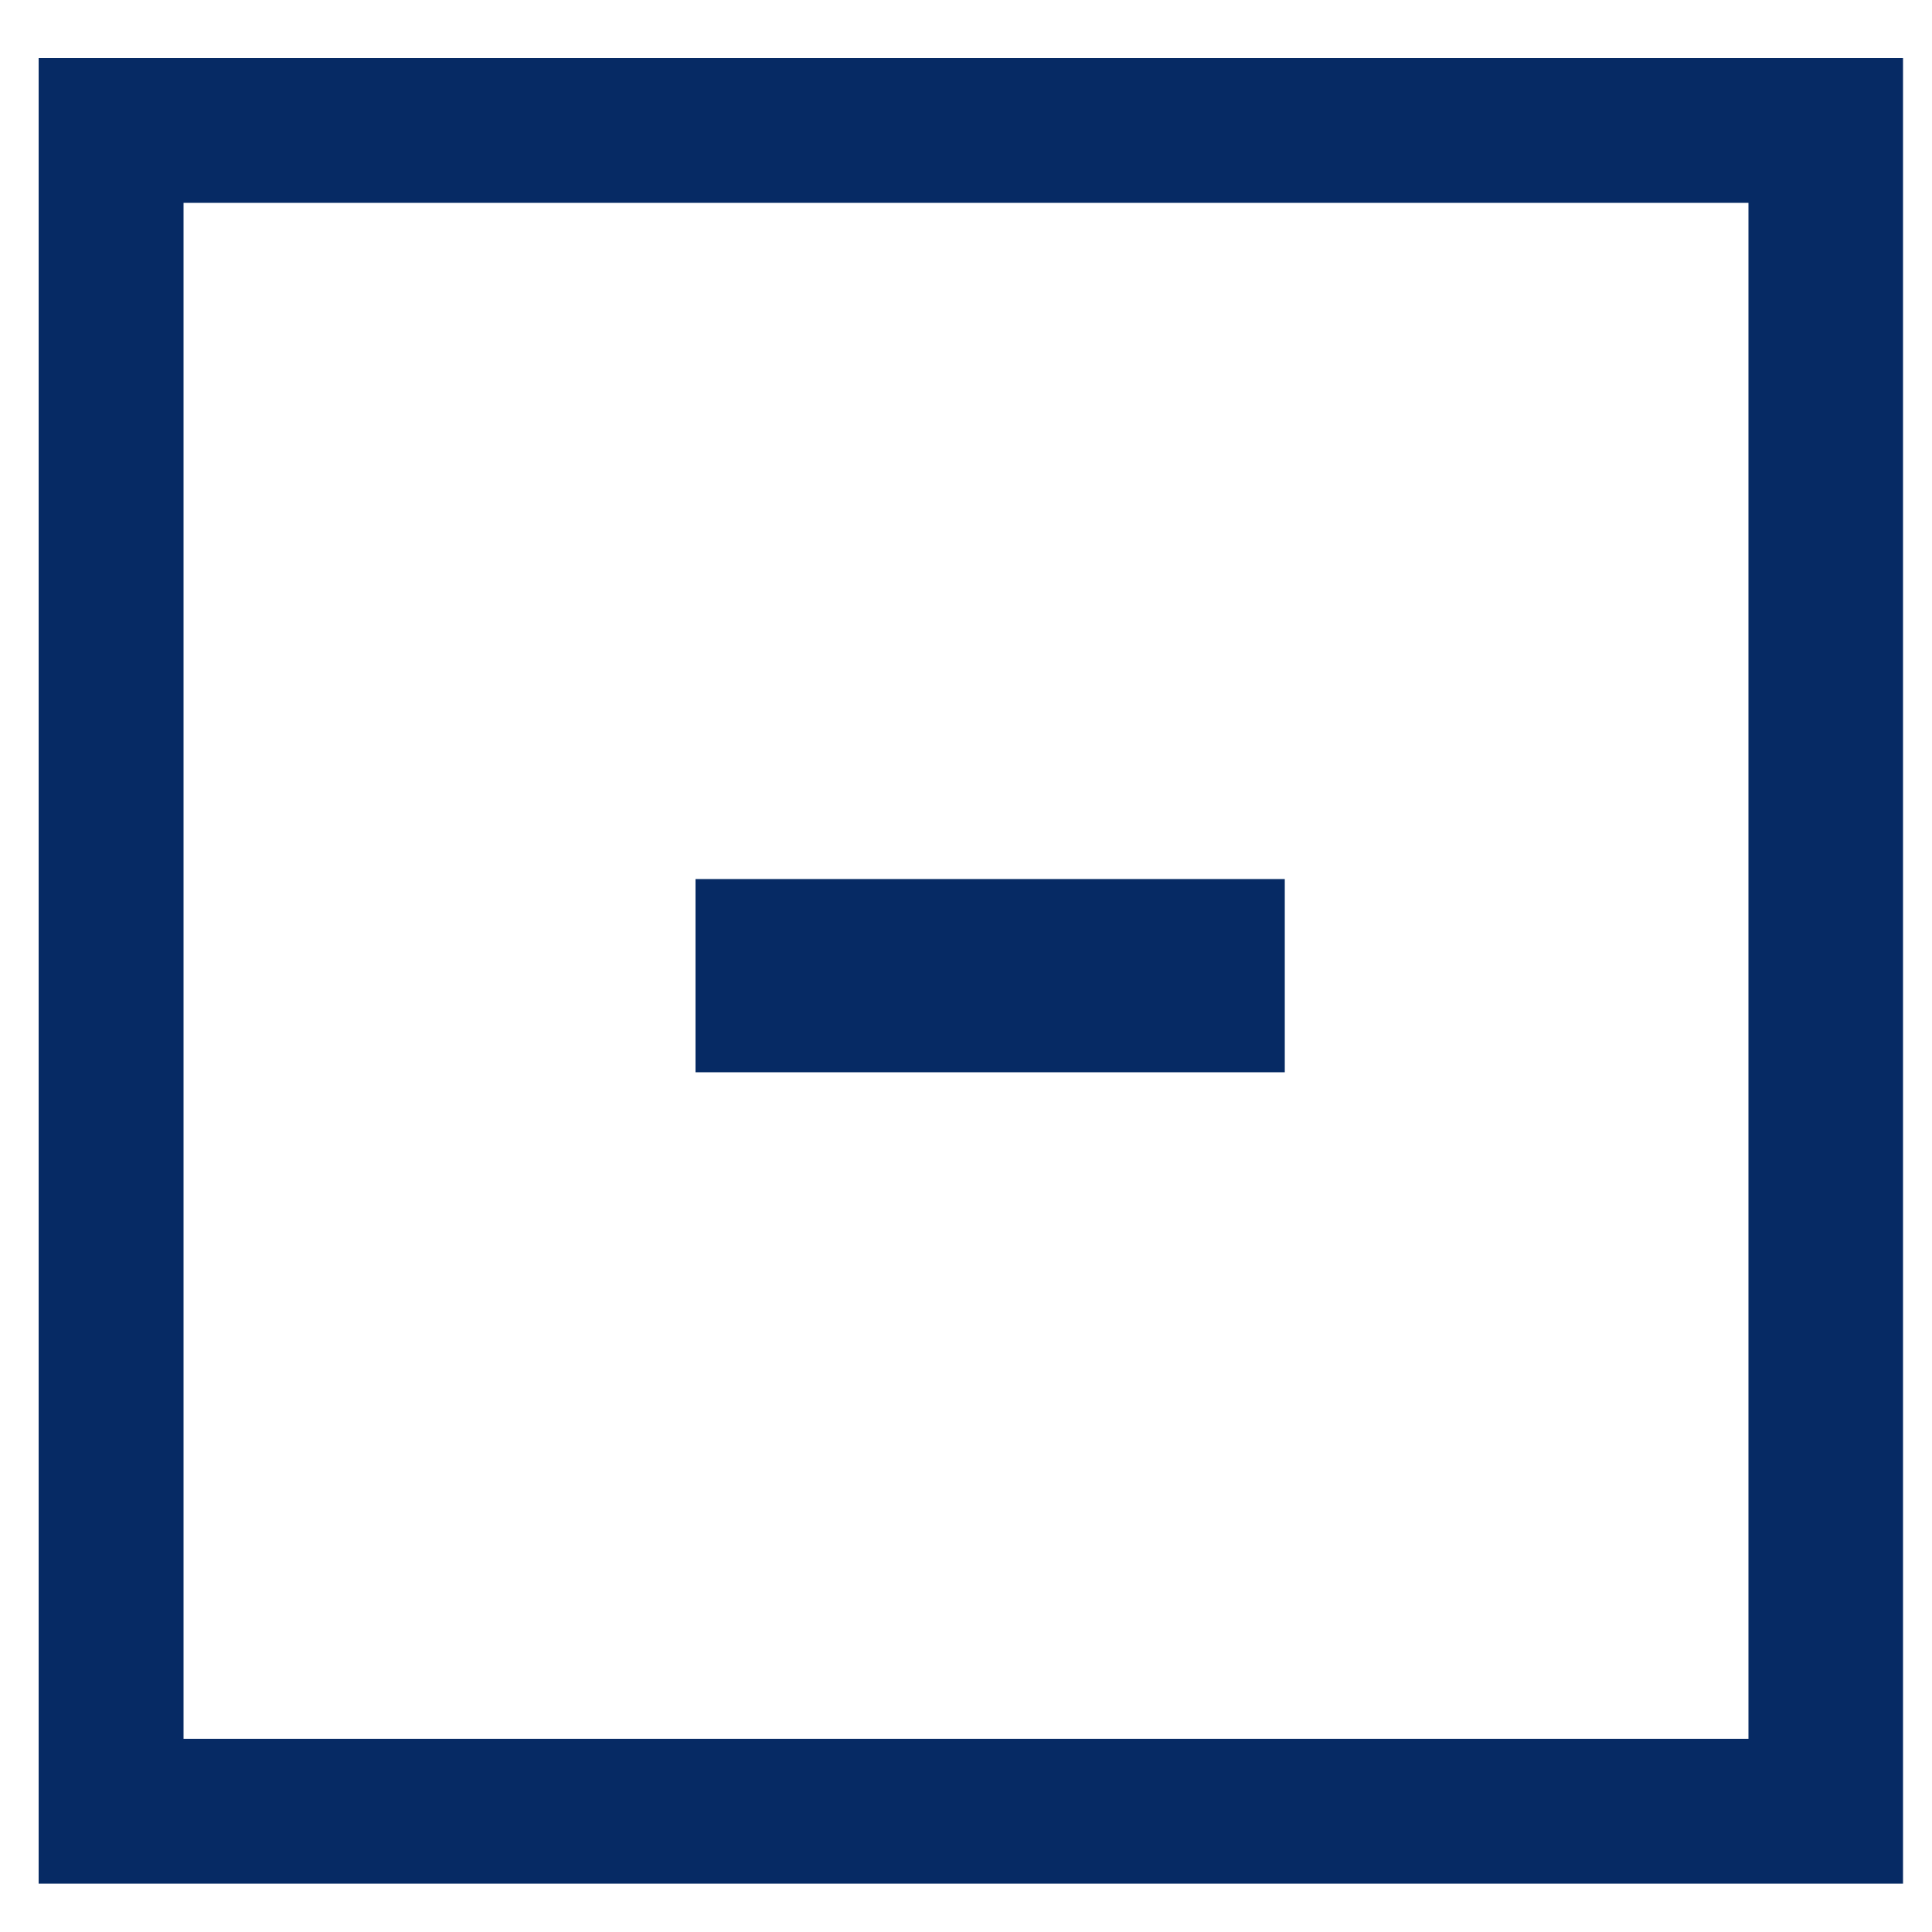
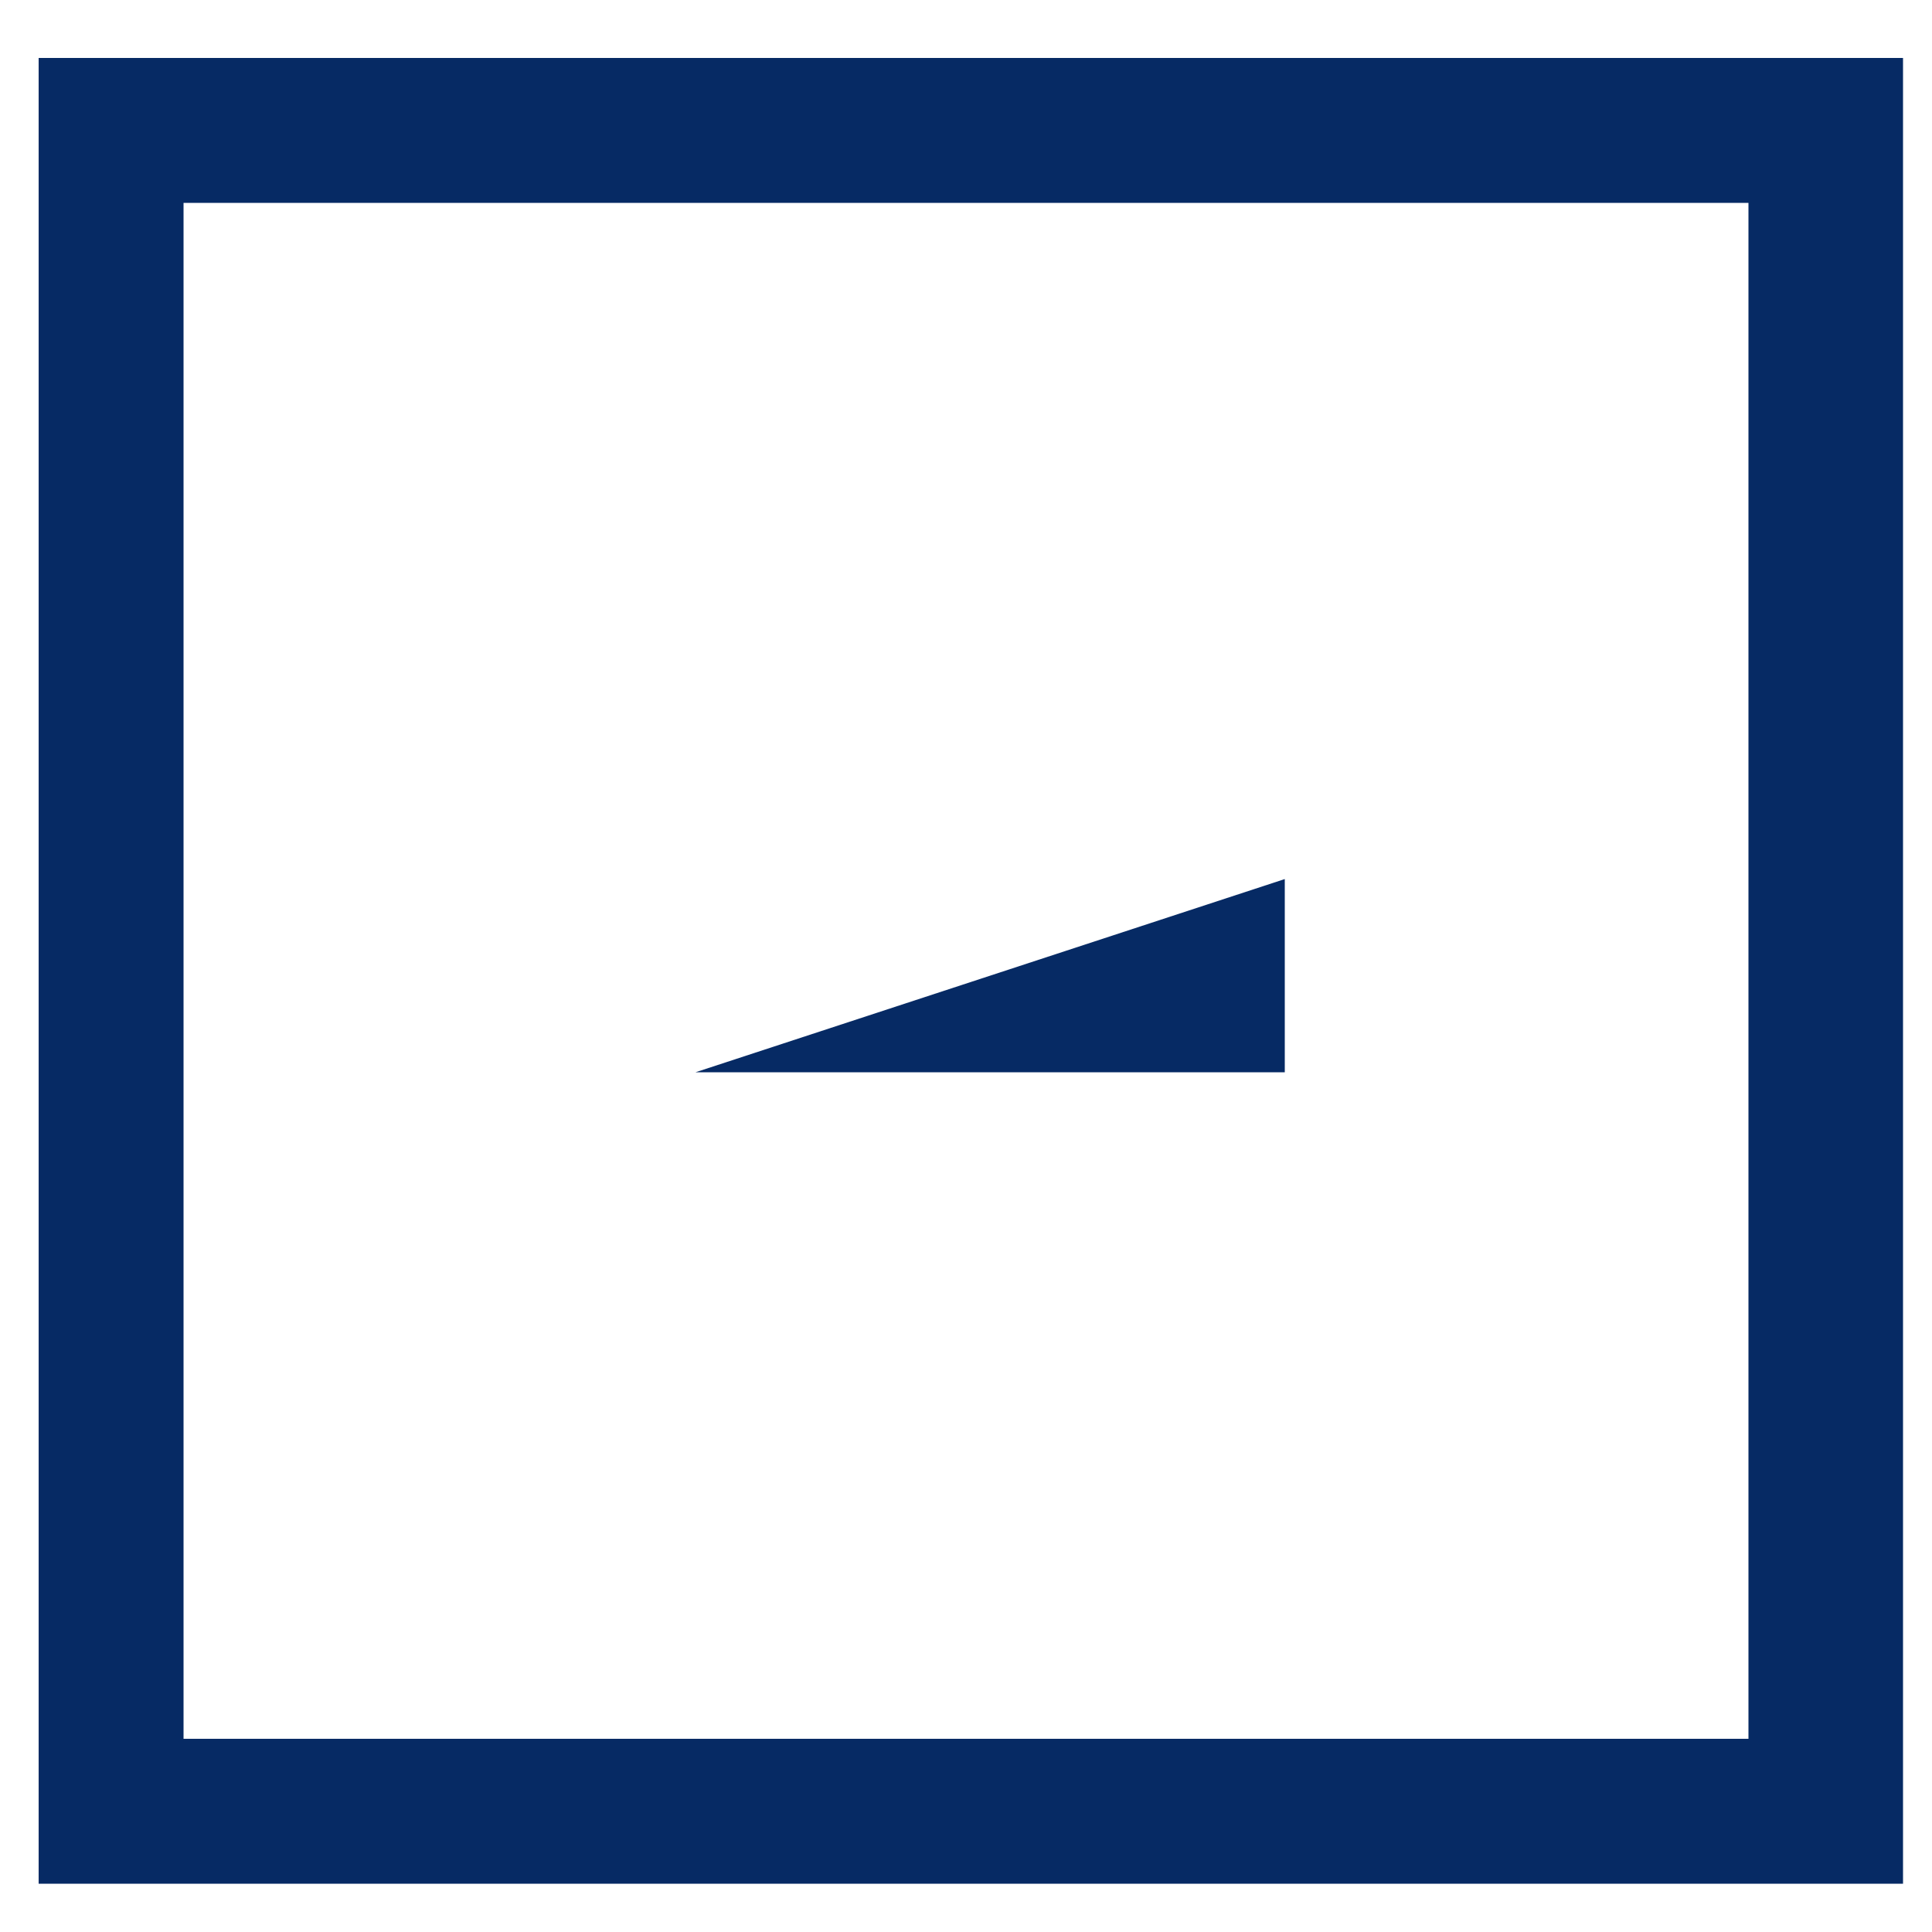
<svg xmlns="http://www.w3.org/2000/svg" id="Layer_1" version="1.1" viewBox="0 0 20 20">
-   <path d="M.4.6v18.9h19.3V.6H.4ZM18.2,18H1.9V2.1h16.2v15.9h.1ZM13.3,9.1v2h-6.1v-2" fill="#062a64" />
+   <path d="M.4.6v18.9h19.3V.6H.4ZM18.2,18H1.9V2.1h16.2v15.9h.1ZM13.3,9.1v2h-6.1" fill="#062a64" />
</svg>